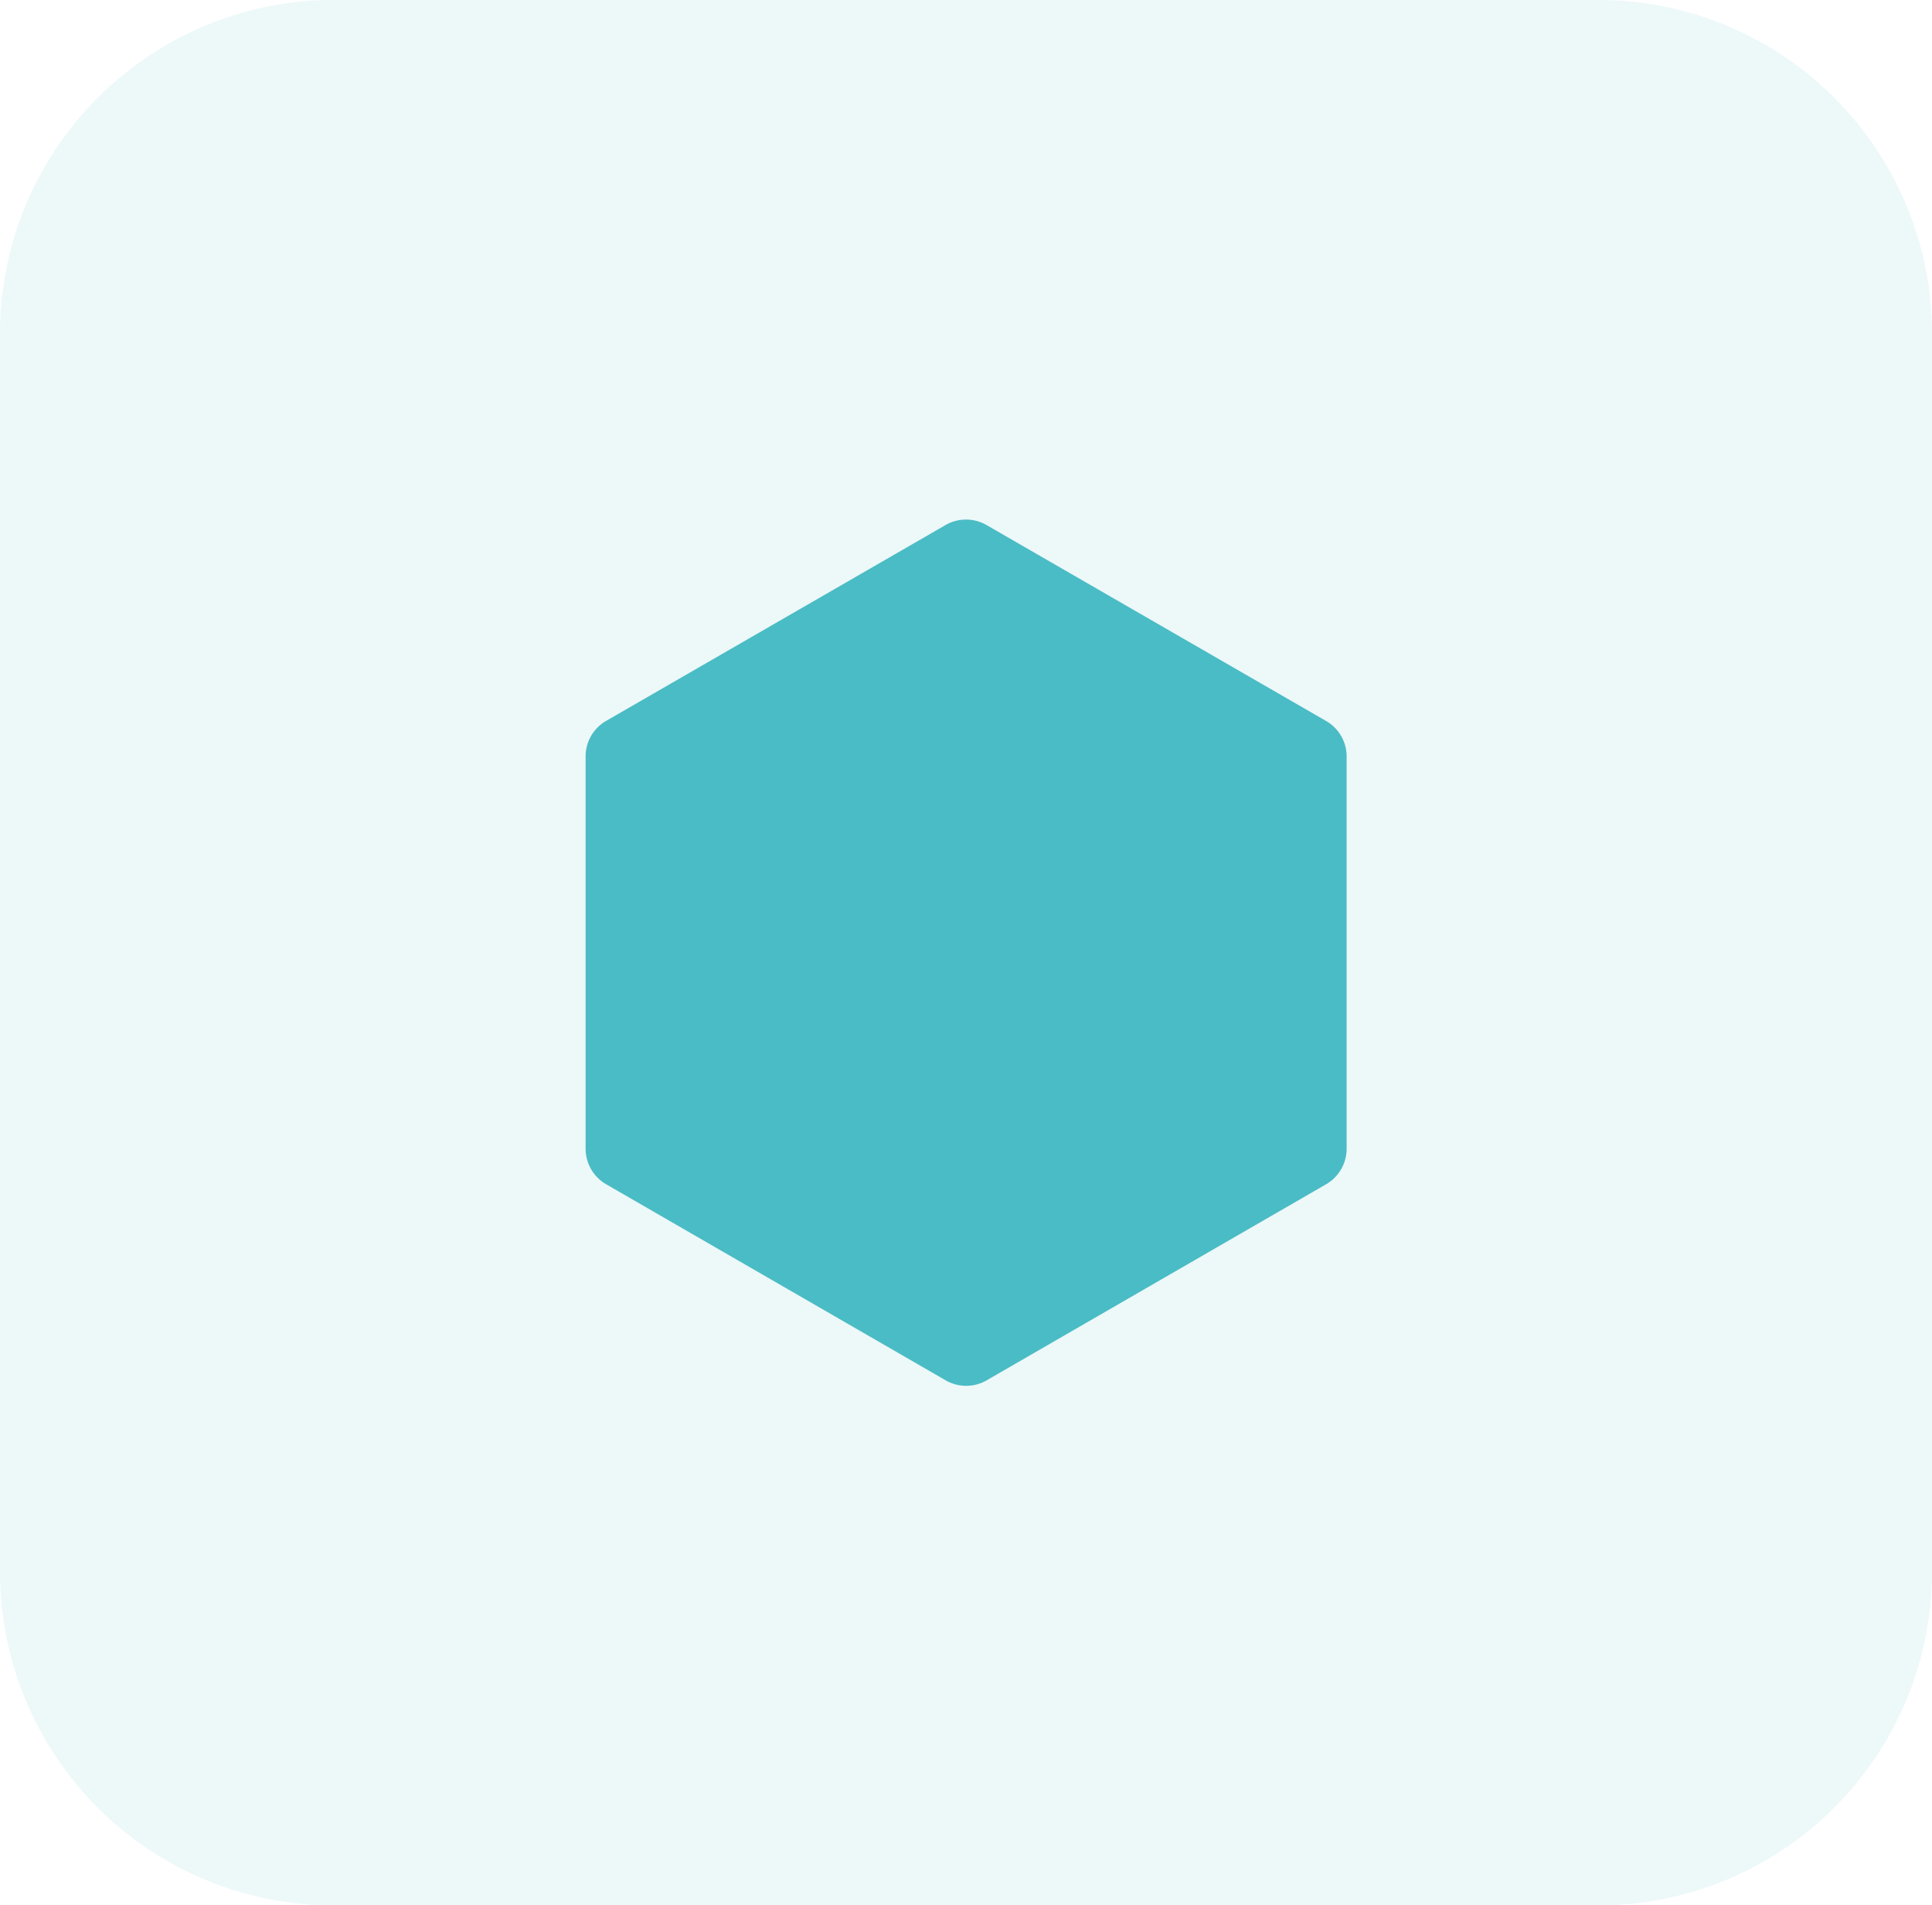
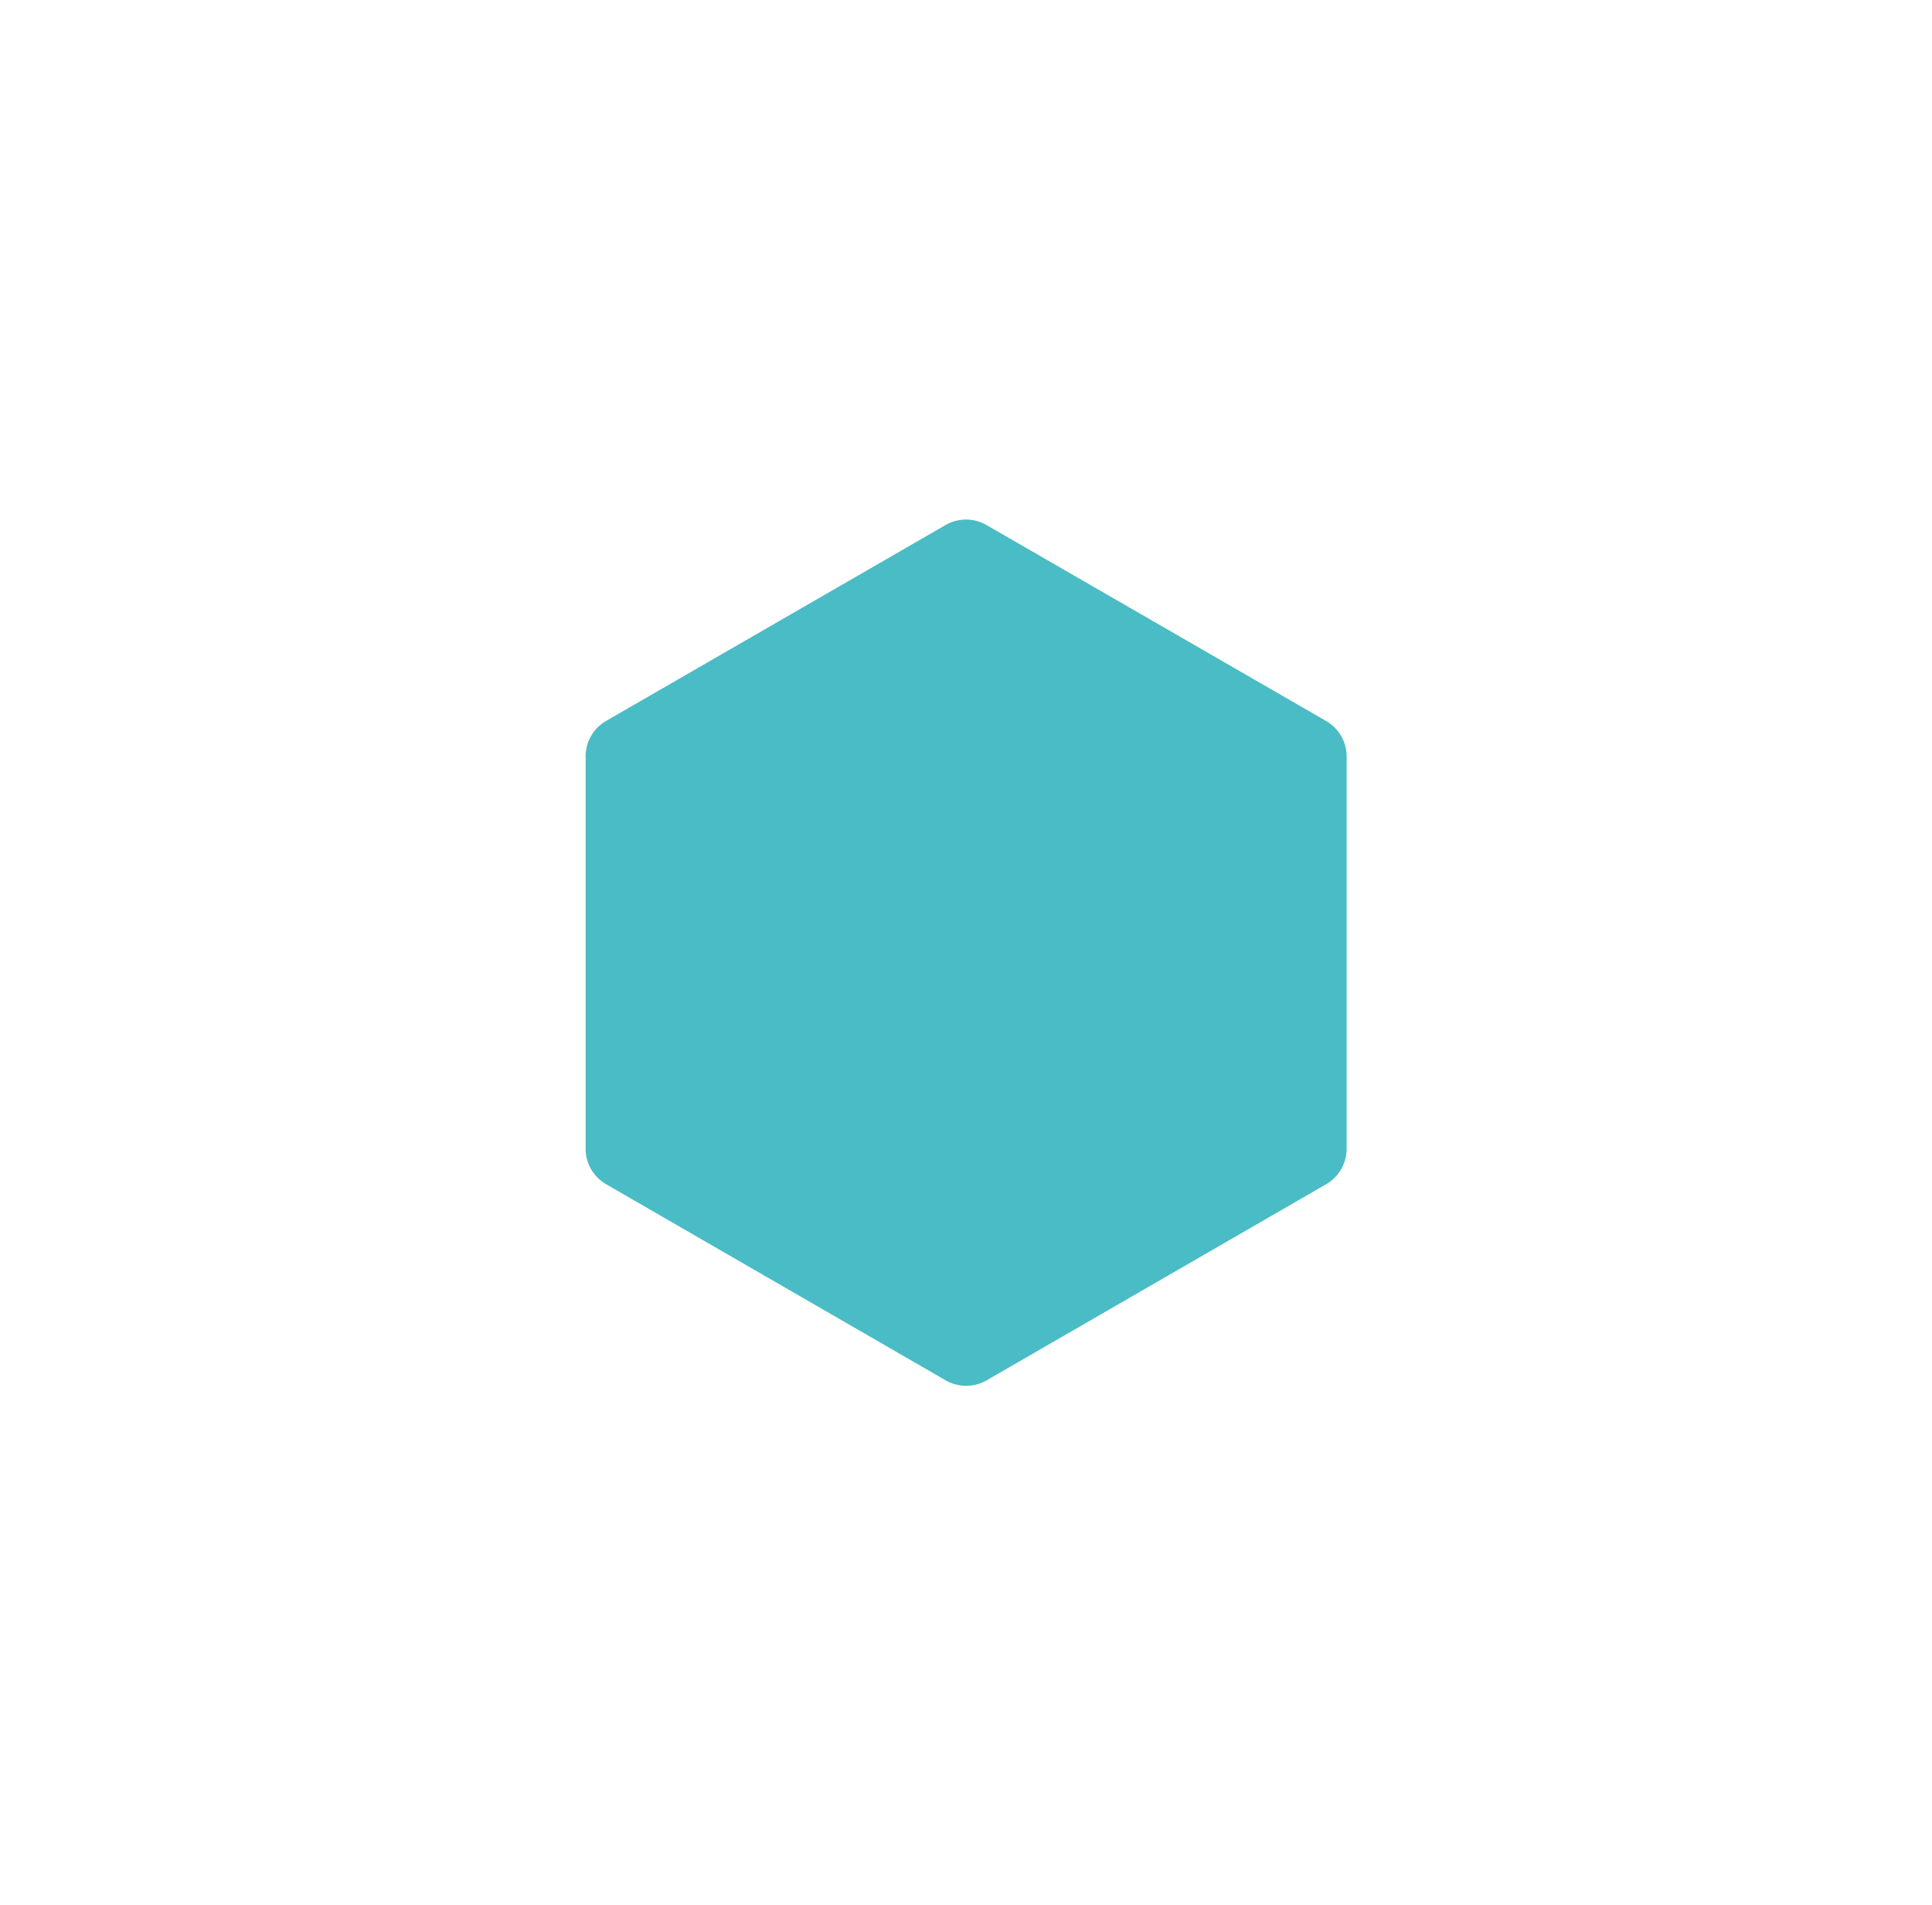
<svg xmlns="http://www.w3.org/2000/svg" width="62.515" height="61.652" viewBox="0 0 62.515 61.652">
  <g id="Group_5897" data-name="Group 5897" transform="translate(-467.643 -6235.525)">
    <path id="XMLID_00000155135129155396891040000017597215063133379969_" d="M44.073.178a1.327,1.327,0,0,0-1.327,0L31.759,6.518A1.326,1.326,0,0,0,31.1,7.667V20.358a1.328,1.328,0,0,0,.663,1.149l10.987,6.345a1.328,1.328,0,0,0,1.327,0l10.985-6.345a1.328,1.328,0,0,0,.663-1.149V7.667a1.326,1.326,0,0,0-.664-1.149Z" transform="translate(455.492 6252.336)" fill="#4abcc5" fill-rule="evenodd" />
-     <path id="Path_6476" data-name="Path 6476" d="M10.968,0h40.58A10.8,10.8,0,0,1,62.515,10.63V51.022a10.8,10.8,0,0,1-10.968,10.63H10.968A10.8,10.8,0,0,1,0,51.022V10.63A10.8,10.8,0,0,1,10.968,0Z" transform="translate(467.643 6235.525)" fill="#4abcc5" opacity="0.1" />
  </g>
</svg>